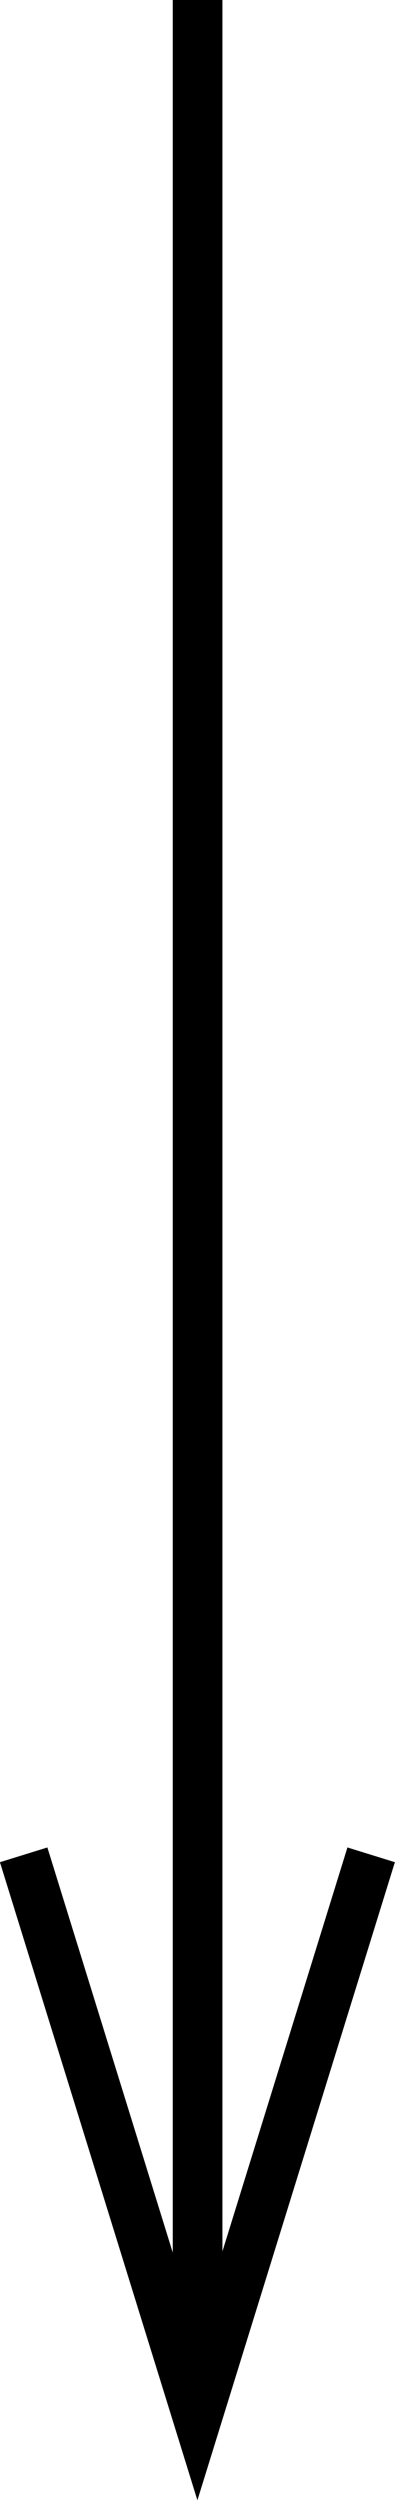
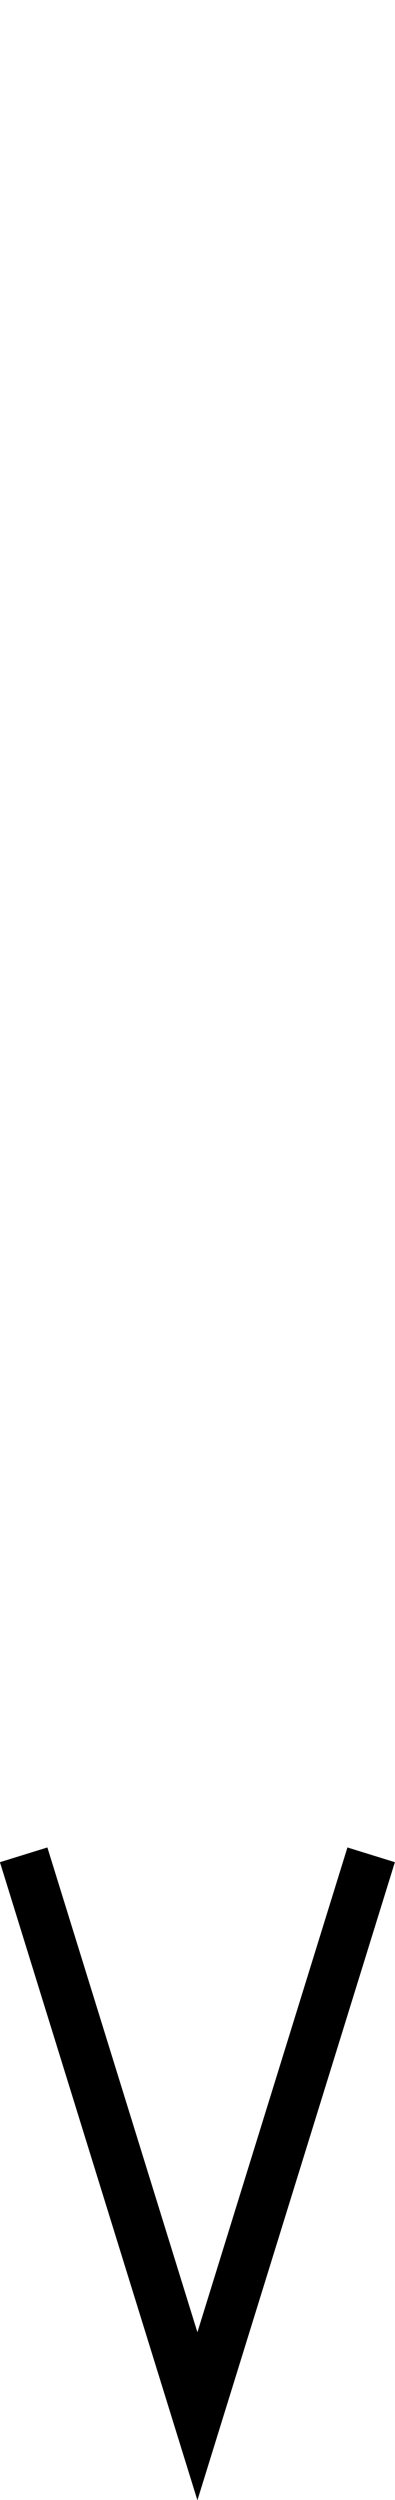
<svg xmlns="http://www.w3.org/2000/svg" xmlns:ns1="http://sodipodi.sourceforge.net/DTD/sodipodi-0.dtd" xmlns:ns2="http://www.inkscape.org/namespaces/inkscape" width="7.965" height="50.32" viewBox="0 0 2.107 13.314" version="1.1" id="svg8" ns1:docname="strelka1.svg" ns2:version="1.2.2 (b0a8486541, 2022-12-01)">
  <defs id="defs2">
    <ns2:path-effect effect="spiro" id="path-effect894" is_visible="true" lpeversion="0" />
    <ns2:path-effect effect="spiro" id="path-effect1221" is_visible="true" lpeversion="0" />
    <ns2:path-effect effect="powerstroke" id="path-effect1217" is_visible="true" offset_points="1,0.132" sort_points="true" interpolator_type="CubicBezierJohan" interpolator_beta="0.2" start_linecap_type="zerowidth" linejoin_type="extrp_arc" miter_limit="4" end_linecap_type="zerowidth" lpeversion="0" not_jump="false" scale_width="1" />
    <ns2:path-effect effect="simplify" id="path-effect1215" is_visible="true" steps="1" threshold="0" smooth_angles="360" helper_size="0" simplify_individual_paths="false" simplify_just_coalesce="false" simplifyindividualpaths="false" simplifyJustCoalesce="false" lpeversion="0" />
    <ns2:path-effect effect="spiro" id="path-effect1113" is_visible="true" lpeversion="0" />
    <ns2:path-effect effect="spiro" id="path-effect1109" is_visible="true" lpeversion="0" />
    <ns2:path-effect effect="spiro" id="path-effect1113-4" is_visible="true" lpeversion="0" />
    <ns2:path-effect effect="spiro" id="path-effect1113-0" is_visible="true" lpeversion="0" />
    <ns2:path-effect effect="spiro" id="path-effect1113-7" is_visible="true" lpeversion="0" />
    <ns2:path-effect effect="spiro" id="path-effect1113-1" is_visible="true" lpeversion="0" />
    <ns2:path-effect effect="spiro" id="path-effect1113-5" is_visible="true" lpeversion="0" />
    <ns2:path-effect effect="spiro" id="path-effect1113-76" is_visible="true" lpeversion="0" />
    <ns2:path-effect effect="spiro" id="path-effect1113-6" is_visible="true" lpeversion="0" />
    <ns2:path-effect effect="spiro" id="path-effect1113-63" is_visible="true" lpeversion="0" />
    <ns2:path-effect effect="spiro" id="path-effect1113-8" is_visible="true" lpeversion="0" />
    <ns2:path-effect effect="spiro" id="path-effect1113-9" is_visible="true" lpeversion="0" />
    <ns2:path-effect effect="spiro" id="path-effect1113-90" is_visible="true" lpeversion="0" />
    <ns2:path-effect effect="spiro" id="path-effect1221-8" is_visible="true" lpeversion="0" />
    <ns2:path-effect effect="spiro" id="path-effect1221-0" is_visible="true" lpeversion="0" />
    <ns2:path-effect effect="spiro" id="path-effect1221-6" is_visible="true" lpeversion="0" />
    <ns2:path-effect effect="spiro" id="path-effect1221-85" is_visible="true" lpeversion="0" />
    <ns2:path-effect effect="spiro" id="path-effect1221-1" is_visible="true" lpeversion="0" />
    <ns2:path-effect effect="spiro" id="path-effect1221-4" is_visible="true" lpeversion="0" />
    <ns2:path-effect effect="spiro" id="path-effect1221-10" is_visible="true" lpeversion="0" />
    <ns2:path-effect effect="spiro" id="path-effect1221-44" is_visible="true" lpeversion="0" />
    <ns2:path-effect effect="spiro" id="path-effect1221-8-4" is_visible="true" lpeversion="0" />
    <ns2:path-effect effect="spiro" id="path-effect1221-8-6" is_visible="true" lpeversion="0" />
    <ns2:path-effect effect="spiro" id="path-effect1221-8-1" is_visible="true" lpeversion="0" />
    <ns2:path-effect effect="spiro" id="path-effect1221-8-9" is_visible="true" lpeversion="0" />
    <ns2:path-effect effect="spiro" id="path-effect1221-8-9-2" is_visible="true" lpeversion="0" />
    <ns2:path-effect effect="spiro" id="path-effect1221-8-1-1" is_visible="true" lpeversion="0" />
    <ns2:path-effect effect="spiro" id="path-effect1221-8-6-7" is_visible="true" lpeversion="0" />
    <ns2:path-effect effect="spiro" id="path-effect1221-8-4-8" is_visible="true" lpeversion="0" />
    <ns2:path-effect effect="spiro" id="path-effect1221-44-5" is_visible="true" lpeversion="0" />
    <ns2:path-effect effect="spiro" id="path-effect1221-10-7" is_visible="true" lpeversion="0" />
    <ns2:path-effect effect="spiro" id="path-effect1221-4-4" is_visible="true" lpeversion="0" />
    <ns2:path-effect effect="spiro" id="path-effect1221-8-18" is_visible="true" lpeversion="0" />
    <ns2:path-effect effect="spiro" id="path-effect1221-5" is_visible="true" lpeversion="0" />
    <ns2:path-effect effect="spiro" id="path-effect1113-90-9" is_visible="true" lpeversion="0" />
    <ns2:path-effect effect="spiro" id="path-effect1113-9-7" is_visible="true" lpeversion="0" />
    <ns2:path-effect effect="spiro" id="path-effect1113-8-5" is_visible="true" lpeversion="0" />
    <ns2:path-effect effect="spiro" id="path-effect1113-63-3" is_visible="true" lpeversion="0" />
    <ns2:path-effect effect="spiro" id="path-effect1113-6-8" is_visible="true" lpeversion="0" />
    <ns2:path-effect effect="spiro" id="path-effect1113-76-8" is_visible="true" lpeversion="0" />
    <ns2:path-effect effect="spiro" id="path-effect1113-5-3" is_visible="true" lpeversion="0" />
    <ns2:path-effect effect="spiro" id="path-effect1113-1-1" is_visible="true" lpeversion="0" />
    <ns2:path-effect effect="spiro" id="path-effect1113-7-8" is_visible="true" lpeversion="0" />
    <ns2:path-effect effect="spiro" id="path-effect1113-0-9" is_visible="true" lpeversion="0" />
    <ns2:path-effect effect="spiro" id="path-effect1113-4-6" is_visible="true" lpeversion="0" />
    <ns2:path-effect effect="spiro" id="path-effect1113-43" is_visible="true" lpeversion="0" />
  </defs>
  <ns1:namedview id="base" pagecolor="#ffffff" bordercolor="#666666" borderopacity="1.0" ns2:pageopacity="0.0" ns2:pageshadow="2" ns2:zoom="11.313709" ns2:cx="13.523417" ns2:cy="33.278212" ns2:document-units="mm" ns2:current-layer="layer2" showgrid="false" ns2:window-width="1920" ns2:window-height="1025" ns2:window-x="0" ns2:window-y="0" ns2:window-maximized="1" fit-margin-top="10" fit-margin-left="10" fit-margin-right="10" fit-margin-bottom="10" ns2:snap-intersection-paths="true" units="px" ns2:object-paths="true" ns2:showpageshadow="2" ns2:pagecheckerboard="0" ns2:deskcolor="#d1d1d1" />
  <g ns2:groupmode="layer" id="layer2" ns2:label="Layer 2" style="display:inline" transform="translate(-50.131,-87.455)">
-     <path style="fill:none;stroke:#000000;stroke-width:0.265;stroke-linecap:butt;stroke-linejoin:miter;stroke-dasharray:none;stroke-opacity:1" d="m 51.185,87.455 v 12.546" id="path1657" />
    <path style="fill:none;stroke:#000000;stroke-width:0.265;stroke-linecap:butt;stroke-linejoin:miter;stroke-dasharray:none;stroke-opacity:1" d="m 50.257,97.333 0.927,2.99 0.927,-2.99" id="path1791" />
  </g>
</svg>